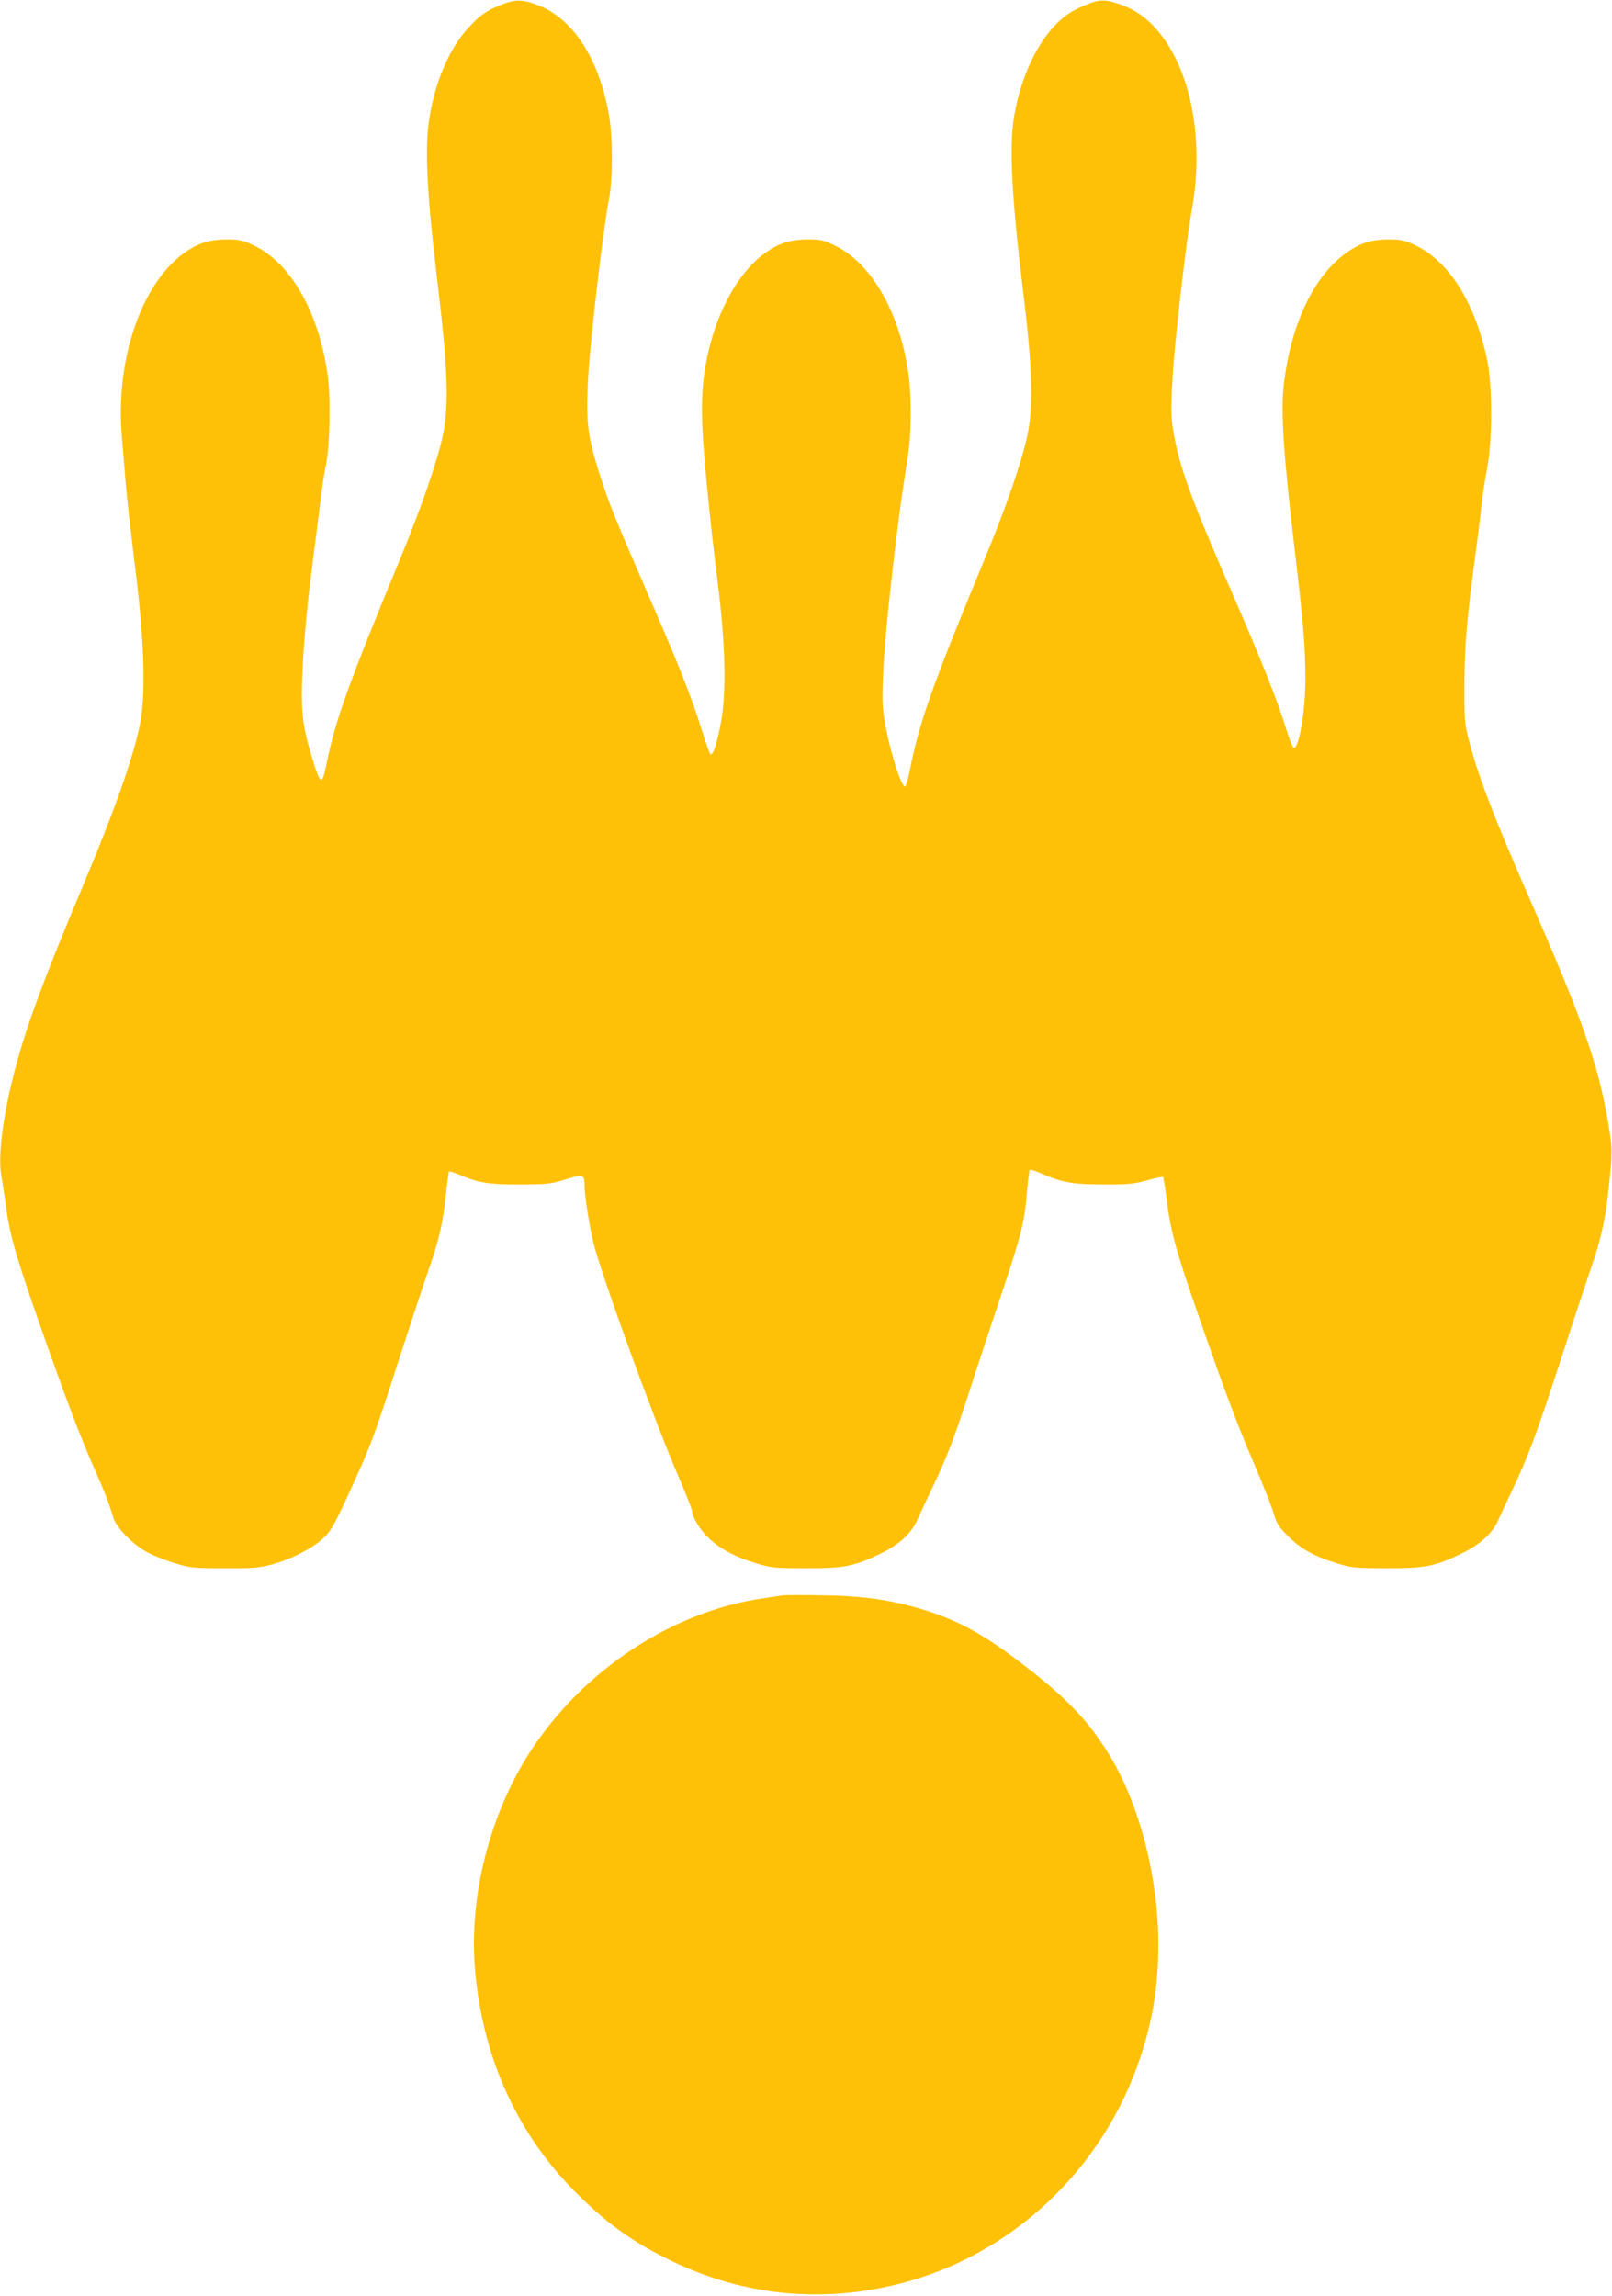
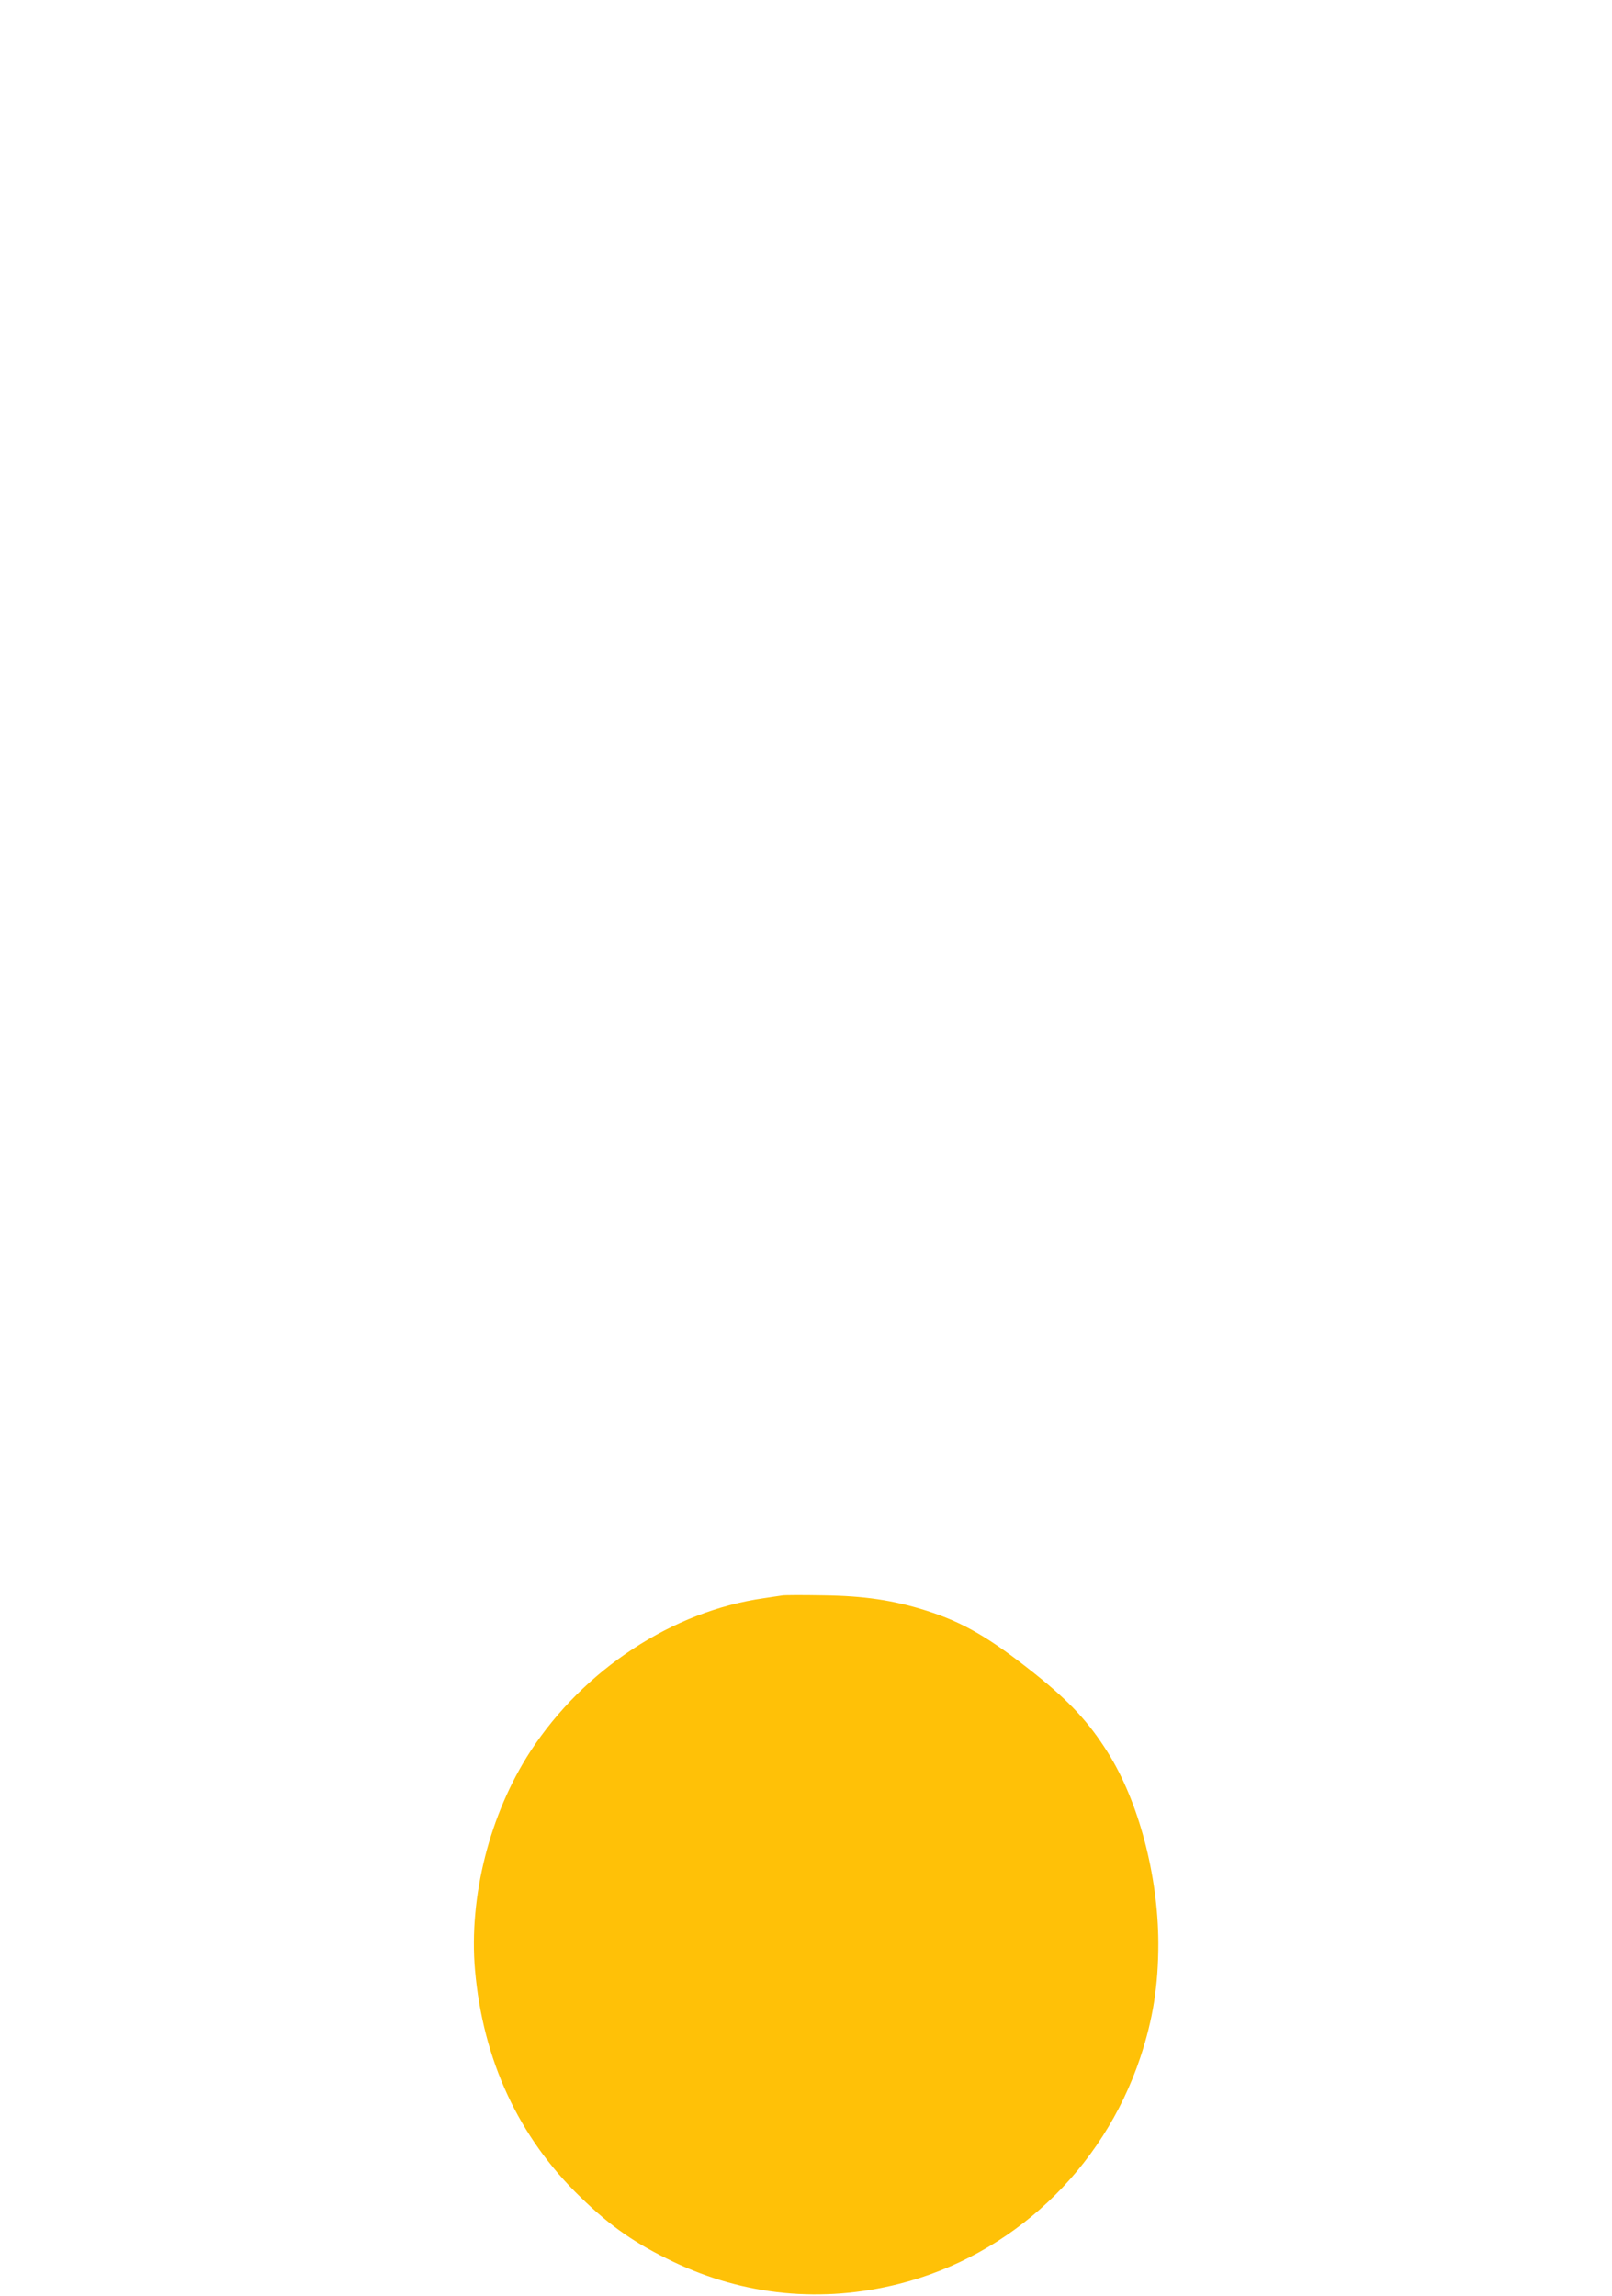
<svg xmlns="http://www.w3.org/2000/svg" version="1.0" width="899pt" height="1280pt" viewBox="0 0 899 1280" preserveAspectRatio="xMidYMid meet">
  <g transform="translate(0,1280) scale(0.1,-0.1)" fill="#ffc107" stroke="none">
-     <path d="M2804 12777 c-87 -33 -126 -60 -193 -133 -105 -115 -185 -300 -217 -507 -26 -162 -13 -423 45 -904 58 -480 66 -689 31 -859 -29 -140 -122 -409 -240 -694 -282 -680 -362 -902 -409 -1139 -25 -127 -35 -121 -85 49 -53 176 -60 260 -47 510 6 128 26 341 46 495 19 149 42 330 51 403 8 74 22 164 30 200 24 108 30 386 10 520 -51 348 -207 618 -413 715 -59 27 -79 32 -148 32 -51 0 -98 -7 -130 -18 -295 -104 -497 -581 -456 -1076 6 -75 16 -189 21 -255 6 -65 19 -195 31 -290 11 -94 24 -207 30 -251 45 -380 51 -658 19 -816 -39 -189 -140 -475 -318 -899 -212 -504 -308 -762 -372 -999 -73 -269 -105 -514 -81 -626 5 -27 15 -93 22 -145 20 -163 54 -284 182 -650 151 -431 231 -642 309 -820 61 -137 85 -199 109 -280 17 -58 111 -154 194 -197 33 -18 101 -44 150 -59 84 -26 103 -28 275 -28 164 -1 195 2 270 22 109 30 230 93 289 151 38 38 61 80 135 241 123 268 141 315 271 720 63 195 137 419 164 497 68 193 89 280 106 440 8 75 17 138 19 141 3 2 27 -5 53 -16 109 -47 170 -57 343 -56 150 0 173 3 254 28 100 30 106 28 106 -37 0 -55 28 -230 50 -319 48 -188 328 -958 461 -1271 49 -114 89 -214 89 -222 0 -34 46 -108 94 -153 67 -61 148 -104 261 -138 84 -26 103 -28 275 -28 215 -1 271 10 416 79 110 53 175 113 211 193 14 31 50 109 80 172 87 183 120 268 210 545 46 143 129 393 183 555 106 315 125 393 138 563 5 59 12 110 15 114 4 3 33 -6 64 -20 114 -50 176 -61 348 -61 138 -1 171 3 243 23 46 13 85 21 88 18 3 -3 12 -59 20 -124 22 -178 52 -287 178 -649 152 -438 219 -614 315 -838 44 -103 90 -219 102 -258 18 -62 29 -80 83 -134 70 -70 145 -112 273 -151 82 -25 101 -27 273 -27 215 -1 271 10 417 80 105 50 177 115 207 185 11 24 46 100 79 169 89 187 137 317 268 719 65 201 141 430 168 509 55 155 84 280 101 442 23 215 23 231 1 365 -56 337 -141 580 -441 1265 -206 471 -289 688 -342 898 -20 78 -22 110 -21 302 1 221 13 352 63 730 16 118 31 247 35 285 4 39 16 120 28 180 31 157 31 475 -1 617 -70 319 -213 543 -402 632 -55 26 -77 31 -145 31 -99 0 -164 -21 -244 -80 -179 -132 -304 -400 -342 -735 -17 -153 0 -402 66 -955 43 -361 55 -510 55 -685 0 -171 -35 -380 -64 -380 -6 0 -26 48 -44 108 -53 169 -133 370 -299 752 -230 526 -296 707 -329 902 -14 85 -15 124 -5 295 10 197 76 767 107 938 75 413 -10 819 -217 1034 -56 58 -119 97 -201 123 -79 26 -116 20 -225 -33 -164 -79 -302 -320 -349 -607 -26 -160 -11 -457 50 -952 54 -439 60 -648 26 -816 -29 -140 -121 -408 -240 -694 -291 -703 -364 -909 -415 -1170 -9 -47 -21 -89 -26 -94 -18 -20 -89 202 -115 362 -15 90 -16 128 -6 320 9 187 72 750 112 1007 6 39 17 113 25 165 17 114 19 301 4 425 -42 343 -202 631 -407 733 -68 33 -83 37 -156 37 -100 0 -165 -21 -245 -80 -144 -106 -263 -321 -316 -570 -35 -166 -39 -302 -16 -575 12 -140 33 -347 46 -460 14 -113 29 -243 35 -290 37 -321 40 -565 9 -727 -23 -118 -45 -182 -58 -167 -5 5 -25 63 -46 129 -56 182 -132 375 -302 763 -186 428 -219 510 -272 677 -65 209 -73 277 -62 516 10 200 82 824 117 1007 22 116 22 347 0 471 -54 308 -196 531 -388 609 -87 35 -131 37 -204 9z" />
    <path d="M4360 3904 c-14 -2 -59 -9 -100 -15 -509 -72 -1004 -397 -1302 -854 -227 -349 -344 -811 -309 -1218 44 -503 244 -935 589 -1268 166 -162 306 -259 517 -360 398 -190 829 -232 1260 -123 627 159 1135 636 1344 1261 71 213 101 402 101 638 -1 378 -110 791 -282 1064 -105 168 -214 285 -407 439 -251 200 -399 286 -603 351 -185 59 -349 83 -578 86 -113 2 -216 2 -230 -1z" />
  </g>
</svg>